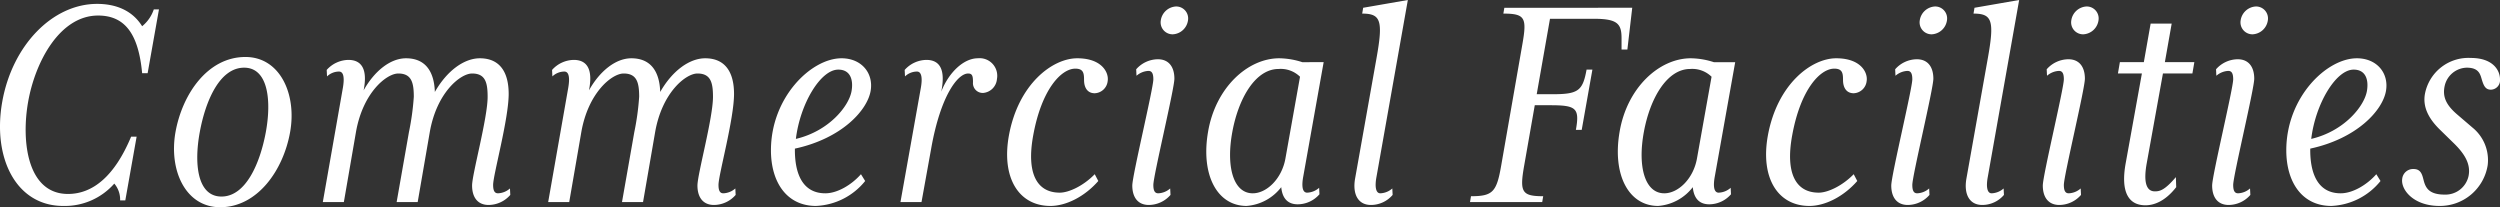
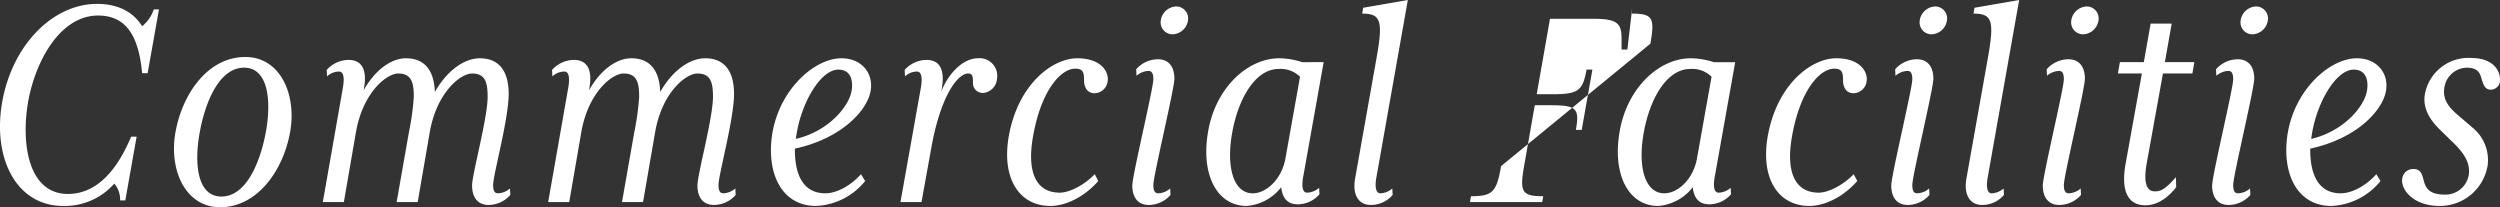
<svg xmlns="http://www.w3.org/2000/svg" width="463.259" height="38.4" viewBox="0 0 463.259 38.4">
  <rect x="0" y="0" width="463.259" height="38.4" fill="#333333" stroke="none" />
-   <path id="Path_85650" data-name="Path 85650" d="M-218.04.72a12.187,12.187,0,0,0,9.48-4.14A4.568,4.568,0,0,1-207.48-.3h.96l2.1-11.82h-1.02c-3,7.2-7.02,10.62-11.7,10.62-7.5,0-8.7-9.66-7.38-17.1s5.88-15.96,12.96-15.96c5.1,0,7.5,3.6,8.16,10.68h1.02l2.1-11.82h-.96a6.8,6.8,0,0,1-2.16,3.12c-1.86-3-4.98-4.14-8.34-4.14-8.28,0-15.72,7.68-17.58,18.12S-226.74.72-218.04.72Zm29.34-1.74c-4.5,0-5.1-6.12-4.02-11.94,1.08-5.88,3.72-11.94,8.22-11.94,4.44,0,5.1,6.06,4.02,11.94C-181.56-7.14-184.2-1.02-188.7-1.02Zm-.24,1.98c6.9,0,11.7-6.84,12.96-13.92,1.26-7.02-1.86-13.92-8.28-13.92-7.02,0-11.7,6.9-12.96,13.92C-198.48-5.88-195.36.96-188.94.96ZM-139.2.54a5.371,5.371,0,0,0,4.02-1.86l-.06-1.2a3.532,3.532,0,0,1-2.22.9c-.66,0-.9-.54-.9-1.56,0-1.86,2.88-12.18,2.88-16.86,0-4.08-1.68-6.6-5.34-6.6-2.94,0-6.12,2.34-8.34,6.24-.12-3.78-1.74-6.24-5.34-6.24-2.94,0-5.88,2.4-7.86,5.94.78-3.9-.36-5.64-2.82-5.64a5.5,5.5,0,0,0-4.02,1.86l.06,1.2a3.233,3.233,0,0,1,2.22-.9c.9,0,1.02,1.26.72,3L-169.92,0h3.9l2.22-12.84c1.26-7.44,5.7-10.98,7.86-10.98,2.46,0,2.88,1.68,2.88,4.32a48.013,48.013,0,0,1-.9,6.54L-156.24,0h3.9l2.22-12.84c1.26-7.44,5.7-10.98,7.86-10.98,2.46,0,2.88,1.68,2.88,4.32,0,3.96-2.88,14.34-2.88,16.44C-142.26-.9-141.24.54-139.2.54Zm41.76,0a5.371,5.371,0,0,0,4.02-1.86l-.06-1.2a3.532,3.532,0,0,1-2.22.9c-.66,0-.9-.54-.9-1.56,0-1.86,2.88-12.18,2.88-16.86,0-4.08-1.68-6.6-5.34-6.6-2.94,0-6.12,2.34-8.34,6.24-.12-3.78-1.74-6.24-5.34-6.24-2.94,0-5.88,2.4-7.86,5.94.78-3.9-.36-5.64-2.82-5.64a5.5,5.5,0,0,0-4.02,1.86l.06,1.2a3.233,3.233,0,0,1,2.22-.9c.9,0,1.02,1.26.72,3L-128.16,0h3.9l2.22-12.84c1.26-7.44,5.7-10.98,7.86-10.98,2.46,0,2.88,1.68,2.88,4.32a48.013,48.013,0,0,1-.9,6.54L-114.48,0h3.9l2.22-12.84c1.26-7.44,5.7-10.98,7.86-10.98,2.46,0,2.88,1.68,2.88,4.32,0,3.96-2.88,14.34-2.88,16.44C-100.5-.9-99.48.54-97.44.54ZM-82.26-11.7c.78-6.48,4.56-12.84,7.86-12.84,2.22,0,2.82,1.86,2.46,3.96C-72.42-17.76-76.14-13.14-82.26-11.7ZM-78.54.72A12.358,12.358,0,0,0-69.42-3.9l-.78-1.26c-1.74,1.98-4.38,3.54-6.6,3.54-4.44,0-5.7-4.02-5.64-8.28C-73.8-11.76-69-16.98-68.4-20.64c.54-3.3-1.74-6-5.4-6-5.64,0-13.08,7.26-13.08,17.04C-86.88-3.66-83.94.72-78.54.72ZM-62.88,0h3.9l1.8-9.96c1.74-9.78,4.92-13.86,6.84-13.86.78,0,.9.48.9,1.62a1.811,1.811,0,0,0,1.92,1.98A2.813,2.813,0,0,0-45-22.8a3.26,3.26,0,0,0-3.54-3.84c-2.64,0-5.4,2.64-6.78,6.18.84-4.14-.3-5.88-2.76-5.88a5.5,5.5,0,0,0-4.02,1.86l.06,1.2a3.233,3.233,0,0,1,2.22-.9c.9,0,1.02,1.32.72,3ZM-35.1.72c2.94,0,6.36-1.74,8.88-4.62l-.66-1.26c-2.1,2.16-4.8,3.42-6.48,3.42-4.38,0-6.18-3.78-4.92-10.62,1.56-8.58,5.22-12.36,7.8-12.36,1.5,0,1.62.84,1.62,2.1,0,1.38.6,2.46,1.98,2.46a2.517,2.517,0,0,0,2.4-2.28c.24-1.5-1.02-4.2-5.64-4.2s-10.92,4.8-12.66,14.28C-44.22-4.44-40.92.72-35.1.72ZM-16.86.54a5.371,5.371,0,0,0,4.02-1.86l-.06-1.2a3.532,3.532,0,0,1-2.22.9c-.66,0-.9-.54-.9-1.56,0-1.68,3.9-17.82,3.9-19.68,0-2.16-1.02-3.6-3.06-3.6A5.411,5.411,0,0,0-19.2-24.6l.06,1.2a3.606,3.606,0,0,1,2.22-.9c.66,0,.9.54.9,1.56,0,1.68-3.9,17.82-3.9,19.68C-19.92-.9-18.9.54-16.86.54Zm4.44-31.62A3.006,3.006,0,0,0-9.6-33.66a2.214,2.214,0,0,0-2.22-2.58,3.006,3.006,0,0,0-2.82,2.58A2.214,2.214,0,0,0-12.42-31.08ZM2.4-1.62c-3.6,0-4.98-4.92-3.78-11.4C-.24-19.2,2.88-24.66,7.2-24.66a5.118,5.118,0,0,1,3.96,1.44L8.46-8.1C7.8-4.32,4.98-1.62,2.4-1.62ZM1.26.72A8.928,8.928,0,0,0,7.68-2.76C7.86-.84,8.76.42,10.74.42a5.371,5.371,0,0,0,4.02-1.86l-.06-1.2a3.532,3.532,0,0,1-2.22.9c-.96,0-1.02-1.38-.72-3l3.78-21.18H11.58a14.314,14.314,0,0,0-4.26-.72c-5.88,0-11.82,5.46-13.2,13.62C-7.26-5.04-4.2.72,1.26.72ZM24.3.54a5.285,5.285,0,0,0,4.02-1.86l-.06-1.2a3.532,3.532,0,0,1-2.22.9c-.9,0-1.02-1.38-.72-3l5.82-32.82L22.86-36l-.18,1.08c3.48,0,3.9,1.32,2.64,8.34L21.36-4.32C20.88-1.56,21.84.54,24.3.54ZM42.66,0H56.04l.18-1.08c-3.96,0-4.38-.78-3.54-5.58l1.98-11.28h2.88c4.8,0,5.46.54,4.74,4.56h1.08l1.98-11.16H64.26c-.72,3.96-1.56,4.56-6.36,4.56H55.02l2.46-13.98h8.1c4.38,0,5.16.9,5.16,3.6v2.1h1.08l.9-7.74H49.02l-.18,1.08c4.02,0,4.38.78,3.54,5.58L48.42-6.66c-.84,4.8-1.56,5.58-5.58,5.58Zm36-1.62c-3.6,0-4.98-4.92-3.78-11.4,1.14-6.18,4.26-11.64,8.58-11.64a5.118,5.118,0,0,1,3.96,1.44L84.72-8.1C84.06-4.32,81.24-1.62,78.66-1.62ZM77.52.72a8.928,8.928,0,0,0,6.42-3.48C84.12-.84,85.02.42,87,.42a5.371,5.371,0,0,0,4.02-1.86l-.06-1.2a3.532,3.532,0,0,1-2.22.9c-.96,0-1.02-1.38-.72-3L91.8-25.92H87.84a14.314,14.314,0,0,0-4.26-.72c-5.88,0-11.82,5.46-13.2,13.62C69-5.04,72.06.72,77.52.72Zm28.02,0c2.94,0,6.36-1.74,8.88-4.62l-.66-1.26c-2.1,2.16-4.8,3.42-6.48,3.42-4.38,0-6.18-3.78-4.92-10.62,1.56-8.58,5.22-12.36,7.8-12.36,1.5,0,1.62.84,1.62,2.1,0,1.38.6,2.46,1.98,2.46a2.517,2.517,0,0,0,2.4-2.28c.24-1.5-1.02-4.2-5.64-4.2S99.6-21.84,97.86-12.36C96.42-4.44,99.72.72,105.54.72ZM123.78.54a5.371,5.371,0,0,0,4.02-1.86l-.06-1.2a3.532,3.532,0,0,1-2.22.9c-.66,0-.9-.54-.9-1.56,0-1.68,3.9-17.82,3.9-19.68,0-2.16-1.02-3.6-3.06-3.6a5.411,5.411,0,0,0-4.02,1.86l.06,1.2a3.606,3.606,0,0,1,2.22-.9c.66,0,.9.54.9,1.56,0,1.68-3.9,17.82-3.9,19.68C120.72-.9,121.74.54,123.78.54Zm4.44-31.62a3.006,3.006,0,0,0,2.82-2.58,2.214,2.214,0,0,0-2.22-2.58A3.006,3.006,0,0,0,126-33.66,2.214,2.214,0,0,0,128.22-31.08ZM137.58.54a5.285,5.285,0,0,0,4.02-1.86l-.06-1.2a3.532,3.532,0,0,1-2.22.9c-.9,0-1.02-1.38-.72-3l5.82-32.82L136.14-36l-.18,1.08c3.48,0,3.9,1.32,2.64,8.34L134.64-4.32C134.16-1.56,135.12.54,137.58.54Zm14.28,0a5.371,5.371,0,0,0,4.02-1.86l-.06-1.2a3.532,3.532,0,0,1-2.22.9c-.66,0-.9-.54-.9-1.56,0-1.68,3.9-17.82,3.9-19.68,0-2.16-1.02-3.6-3.06-3.6a5.411,5.411,0,0,0-4.02,1.86l.06,1.2a3.606,3.606,0,0,1,2.22-.9c.66,0,.9.54.9,1.56,0,1.68-3.9,17.82-3.9,19.68C148.8-.9,149.82.54,151.86.54Zm4.44-31.62a3.006,3.006,0,0,0,2.82-2.58,2.214,2.214,0,0,0-2.22-2.58,3.006,3.006,0,0,0-2.82,2.58A2.214,2.214,0,0,0,156.3-31.08ZM167.82.6c1.5,0,3.6-.66,5.7-3.36l-.06-1.86c-2.1,2.46-3,2.64-3.9,2.64-1.68,0-2.1-1.92-1.5-5.22l3-16.62h5.46l.36-2.1h-5.46l1.26-7.14h-3.9l-1.26,7.14h-4.44l-.36,2.1h4.44l-3,16.62C163.2-1.92,164.64.6,167.82.6ZM183.24.54a5.371,5.371,0,0,0,4.02-1.86l-.06-1.2a3.532,3.532,0,0,1-2.22.9c-.66,0-.9-.54-.9-1.56,0-1.68,3.9-17.82,3.9-19.68,0-2.16-1.02-3.6-3.06-3.6a5.411,5.411,0,0,0-4.02,1.86l.06,1.2a3.606,3.606,0,0,1,2.22-.9c.66,0,.9.54.9,1.56,0,1.68-3.9,17.82-3.9,19.68C180.18-.9,181.2.54,183.24.54Zm4.44-31.62a3.006,3.006,0,0,0,2.82-2.58,2.214,2.214,0,0,0-2.22-2.58,3.006,3.006,0,0,0-2.82,2.58A2.214,2.214,0,0,0,187.68-31.08ZM198.54-11.7c.78-6.48,4.56-12.84,7.86-12.84,2.22,0,2.82,1.86,2.46,3.96C208.38-17.76,204.66-13.14,198.54-11.7ZM202.26.72a12.358,12.358,0,0,0,9.12-4.62l-.78-1.26c-1.74,1.98-4.38,3.54-6.6,3.54-4.44,0-5.7-4.02-5.64-8.28,8.64-1.86,13.44-7.08,14.04-10.74.54-3.3-1.74-6-5.4-6-5.64,0-13.08,7.26-13.08,17.04C193.92-3.66,196.86.72,202.26.72Zm20.04,0a8.96,8.96,0,0,0,8.94-7.56,7.757,7.757,0,0,0-2.82-6.96l-2.94-2.52c-1.92-1.68-2.64-3.18-2.22-5.16a4.3,4.3,0,0,1,4.08-3.42c2.04,0,2.46.96,2.76,2.04.36,1.2.66,2.04,1.74,2.04a1.745,1.745,0,0,0,1.68-1.92c0-1.68-1.32-3.96-5.4-3.96a8.2,8.2,0,0,0-8.52,6.72c-.42,2.46.78,4.62,2.82,6.6l2.7,2.64c1.86,1.86,3,3.72,2.58,5.88a4.377,4.377,0,0,1-4.44,3.48c-2.82,0-3.48-1.2-3.84-2.46-.3-1.14-.48-2.28-1.92-2.28a2.029,2.029,0,0,0-2.1,1.8C215.1-2.34,217.44.72,222.3.72Z" transform="translate(229.739 37.44)" fill="#fff" />
+   <path id="Path_85650" data-name="Path 85650" d="M-218.04.72a12.187,12.187,0,0,0,9.48-4.14A4.568,4.568,0,0,1-207.48-.3h.96l2.1-11.82h-1.02c-3,7.2-7.02,10.62-11.7,10.62-7.5,0-8.7-9.66-7.38-17.1s5.88-15.96,12.96-15.96c5.1,0,7.5,3.6,8.16,10.68h1.02l2.1-11.82h-.96a6.8,6.8,0,0,1-2.16,3.12c-1.86-3-4.98-4.14-8.34-4.14-8.28,0-15.72,7.68-17.58,18.12S-226.74.72-218.04.72Zm29.34-1.74c-4.5,0-5.1-6.12-4.02-11.94,1.08-5.88,3.72-11.94,8.22-11.94,4.44,0,5.1,6.06,4.02,11.94C-181.56-7.14-184.2-1.02-188.7-1.02Zm-.24,1.98c6.9,0,11.7-6.84,12.96-13.92,1.26-7.02-1.86-13.92-8.28-13.92-7.02,0-11.7,6.9-12.96,13.92C-198.48-5.88-195.36.96-188.94.96ZM-139.2.54a5.371,5.371,0,0,0,4.02-1.86l-.06-1.2a3.532,3.532,0,0,1-2.22.9c-.66,0-.9-.54-.9-1.56,0-1.86,2.88-12.18,2.88-16.86,0-4.08-1.68-6.6-5.34-6.6-2.94,0-6.12,2.34-8.34,6.24-.12-3.78-1.74-6.24-5.34-6.24-2.94,0-5.88,2.4-7.86,5.94.78-3.9-.36-5.64-2.82-5.64a5.5,5.5,0,0,0-4.02,1.86l.06,1.2a3.233,3.233,0,0,1,2.22-.9c.9,0,1.02,1.26.72,3L-169.92,0h3.9l2.22-12.84c1.26-7.44,5.7-10.98,7.86-10.98,2.46,0,2.88,1.68,2.88,4.32a48.013,48.013,0,0,1-.9,6.54L-156.24,0h3.9l2.22-12.84c1.26-7.44,5.7-10.98,7.86-10.98,2.46,0,2.88,1.68,2.88,4.32,0,3.96-2.88,14.34-2.88,16.44C-142.26-.9-141.24.54-139.2.54Zm41.76,0a5.371,5.371,0,0,0,4.02-1.86l-.06-1.2a3.532,3.532,0,0,1-2.22.9c-.66,0-.9-.54-.9-1.56,0-1.86,2.88-12.18,2.88-16.86,0-4.08-1.68-6.6-5.34-6.6-2.94,0-6.12,2.34-8.34,6.24-.12-3.78-1.74-6.24-5.34-6.24-2.94,0-5.88,2.4-7.86,5.94.78-3.9-.36-5.64-2.82-5.64a5.5,5.5,0,0,0-4.02,1.86l.06,1.2a3.233,3.233,0,0,1,2.22-.9c.9,0,1.02,1.26.72,3L-128.16,0h3.9l2.22-12.84c1.26-7.44,5.7-10.98,7.86-10.98,2.46,0,2.88,1.68,2.88,4.32a48.013,48.013,0,0,1-.9,6.54L-114.48,0h3.9l2.22-12.84c1.26-7.44,5.7-10.98,7.86-10.98,2.46,0,2.88,1.68,2.88,4.32,0,3.96-2.88,14.34-2.88,16.44C-100.5-.9-99.48.54-97.44.54ZM-82.26-11.7c.78-6.48,4.56-12.84,7.86-12.84,2.22,0,2.82,1.86,2.46,3.96C-72.42-17.76-76.14-13.14-82.26-11.7ZM-78.54.72A12.358,12.358,0,0,0-69.42-3.9l-.78-1.26c-1.74,1.98-4.38,3.54-6.6,3.54-4.44,0-5.7-4.02-5.64-8.28C-73.8-11.76-69-16.98-68.4-20.64c.54-3.3-1.74-6-5.4-6-5.64,0-13.08,7.26-13.08,17.04C-86.88-3.66-83.94.72-78.54.72ZM-62.88,0h3.9l1.8-9.96c1.74-9.78,4.92-13.86,6.84-13.86.78,0,.9.48.9,1.62a1.811,1.811,0,0,0,1.92,1.98A2.813,2.813,0,0,0-45-22.8a3.26,3.26,0,0,0-3.54-3.84c-2.64,0-5.4,2.64-6.78,6.18.84-4.14-.3-5.88-2.76-5.88a5.5,5.5,0,0,0-4.02,1.86l.06,1.2a3.233,3.233,0,0,1,2.22-.9c.9,0,1.02,1.32.72,3ZM-35.1.72c2.94,0,6.36-1.74,8.88-4.62l-.66-1.26c-2.1,2.16-4.8,3.42-6.48,3.42-4.38,0-6.18-3.78-4.92-10.62,1.56-8.58,5.22-12.36,7.8-12.36,1.5,0,1.62.84,1.62,2.1,0,1.38.6,2.46,1.98,2.46a2.517,2.517,0,0,0,2.4-2.28c.24-1.5-1.02-4.2-5.64-4.2s-10.92,4.8-12.66,14.28C-44.22-4.44-40.92.72-35.1.72ZM-16.86.54a5.371,5.371,0,0,0,4.02-1.86l-.06-1.2a3.532,3.532,0,0,1-2.22.9c-.66,0-.9-.54-.9-1.56,0-1.68,3.9-17.82,3.9-19.68,0-2.16-1.02-3.6-3.06-3.6A5.411,5.411,0,0,0-19.2-24.6l.06,1.2a3.606,3.606,0,0,1,2.22-.9c.66,0,.9.54.9,1.56,0,1.68-3.9,17.82-3.9,19.68C-19.92-.9-18.9.54-16.86.54Zm4.44-31.62A3.006,3.006,0,0,0-9.6-33.66a2.214,2.214,0,0,0-2.22-2.58,3.006,3.006,0,0,0-2.82,2.58A2.214,2.214,0,0,0-12.42-31.08ZM2.4-1.62c-3.6,0-4.98-4.92-3.78-11.4C-.24-19.2,2.88-24.66,7.2-24.66a5.118,5.118,0,0,1,3.96,1.44L8.46-8.1C7.8-4.32,4.98-1.62,2.4-1.62ZM1.26.72A8.928,8.928,0,0,0,7.68-2.76C7.86-.84,8.76.42,10.74.42a5.371,5.371,0,0,0,4.02-1.86l-.06-1.2a3.532,3.532,0,0,1-2.22.9c-.96,0-1.02-1.38-.72-3l3.78-21.18H11.58a14.314,14.314,0,0,0-4.26-.72c-5.88,0-11.82,5.46-13.2,13.62C-7.26-5.04-4.2.72,1.26.72ZM24.3.54a5.285,5.285,0,0,0,4.02-1.86l-.06-1.2a3.532,3.532,0,0,1-2.22.9c-.9,0-1.02-1.38-.72-3l5.82-32.82L22.86-36l-.18,1.08c3.48,0,3.9,1.32,2.64,8.34L21.36-4.32C20.88-1.56,21.84.54,24.3.54ZM42.66,0H56.04l.18-1.08c-3.96,0-4.38-.78-3.54-5.58l1.98-11.28h2.88c4.8,0,5.46.54,4.74,4.56h1.08l1.98-11.16H64.26c-.72,3.96-1.56,4.56-6.36,4.56H55.02l2.46-13.98h8.1c4.38,0,5.16.9,5.16,3.6v2.1h1.08l.9-7.74l-.18,1.08c4.02,0,4.38.78,3.54,5.58L48.42-6.66c-.84,4.8-1.56,5.58-5.58,5.58Zm36-1.62c-3.6,0-4.98-4.92-3.78-11.4,1.14-6.18,4.26-11.64,8.58-11.64a5.118,5.118,0,0,1,3.96,1.44L84.72-8.1C84.06-4.32,81.24-1.62,78.66-1.62ZM77.52.72a8.928,8.928,0,0,0,6.42-3.48C84.12-.84,85.02.42,87,.42a5.371,5.371,0,0,0,4.02-1.86l-.06-1.2a3.532,3.532,0,0,1-2.22.9c-.96,0-1.02-1.38-.72-3L91.8-25.92H87.84a14.314,14.314,0,0,0-4.26-.72c-5.88,0-11.82,5.46-13.2,13.62C69-5.04,72.06.72,77.52.72Zm28.02,0c2.94,0,6.36-1.74,8.88-4.62l-.66-1.26c-2.1,2.16-4.8,3.42-6.48,3.42-4.38,0-6.18-3.78-4.92-10.62,1.56-8.58,5.22-12.36,7.8-12.36,1.5,0,1.62.84,1.62,2.1,0,1.38.6,2.46,1.98,2.46a2.517,2.517,0,0,0,2.4-2.28c.24-1.5-1.02-4.2-5.64-4.2S99.6-21.84,97.86-12.36C96.42-4.44,99.72.72,105.54.72ZM123.78.54a5.371,5.371,0,0,0,4.02-1.86l-.06-1.2a3.532,3.532,0,0,1-2.22.9c-.66,0-.9-.54-.9-1.56,0-1.68,3.9-17.82,3.9-19.68,0-2.16-1.02-3.6-3.06-3.6a5.411,5.411,0,0,0-4.02,1.86l.06,1.2a3.606,3.606,0,0,1,2.22-.9c.66,0,.9.54.9,1.56,0,1.68-3.9,17.82-3.9,19.68C120.72-.9,121.74.54,123.78.54Zm4.44-31.62a3.006,3.006,0,0,0,2.82-2.58,2.214,2.214,0,0,0-2.22-2.58A3.006,3.006,0,0,0,126-33.66,2.214,2.214,0,0,0,128.22-31.08ZM137.58.54a5.285,5.285,0,0,0,4.02-1.86l-.06-1.2a3.532,3.532,0,0,1-2.22.9c-.9,0-1.02-1.38-.72-3l5.82-32.82L136.14-36l-.18,1.08c3.48,0,3.9,1.32,2.64,8.34L134.64-4.32C134.16-1.56,135.12.54,137.58.54Zm14.28,0a5.371,5.371,0,0,0,4.02-1.86l-.06-1.2a3.532,3.532,0,0,1-2.22.9c-.66,0-.9-.54-.9-1.56,0-1.68,3.9-17.82,3.9-19.68,0-2.16-1.02-3.6-3.06-3.6a5.411,5.411,0,0,0-4.02,1.86l.06,1.2a3.606,3.606,0,0,1,2.22-.9c.66,0,.9.54.9,1.56,0,1.68-3.9,17.82-3.9,19.68C148.8-.9,149.82.54,151.86.54Zm4.44-31.62a3.006,3.006,0,0,0,2.82-2.58,2.214,2.214,0,0,0-2.22-2.58,3.006,3.006,0,0,0-2.82,2.58A2.214,2.214,0,0,0,156.3-31.08ZM167.82.6c1.5,0,3.6-.66,5.7-3.36l-.06-1.86c-2.1,2.46-3,2.64-3.9,2.64-1.68,0-2.1-1.92-1.5-5.22l3-16.62h5.46l.36-2.1h-5.46l1.26-7.14h-3.9l-1.26,7.14h-4.44l-.36,2.1h4.44l-3,16.62C163.2-1.92,164.64.6,167.82.6ZM183.24.54a5.371,5.371,0,0,0,4.02-1.86l-.06-1.2a3.532,3.532,0,0,1-2.22.9c-.66,0-.9-.54-.9-1.56,0-1.68,3.9-17.82,3.9-19.68,0-2.16-1.02-3.6-3.06-3.6a5.411,5.411,0,0,0-4.02,1.86l.06,1.2a3.606,3.606,0,0,1,2.22-.9c.66,0,.9.54.9,1.56,0,1.68-3.9,17.82-3.9,19.68C180.18-.9,181.2.54,183.24.54Zm4.44-31.62a3.006,3.006,0,0,0,2.82-2.58,2.214,2.214,0,0,0-2.22-2.58,3.006,3.006,0,0,0-2.82,2.58A2.214,2.214,0,0,0,187.68-31.08ZM198.54-11.7c.78-6.48,4.56-12.84,7.86-12.84,2.22,0,2.82,1.86,2.46,3.96C208.38-17.76,204.66-13.14,198.54-11.7ZM202.26.72a12.358,12.358,0,0,0,9.12-4.62l-.78-1.26c-1.74,1.98-4.38,3.54-6.6,3.54-4.44,0-5.7-4.02-5.64-8.28,8.64-1.86,13.44-7.08,14.04-10.74.54-3.3-1.74-6-5.4-6-5.64,0-13.08,7.26-13.08,17.04C193.92-3.66,196.86.72,202.26.72Zm20.04,0a8.96,8.96,0,0,0,8.94-7.56,7.757,7.757,0,0,0-2.82-6.96l-2.94-2.52c-1.92-1.68-2.64-3.18-2.22-5.16a4.3,4.3,0,0,1,4.08-3.42c2.04,0,2.46.96,2.76,2.04.36,1.2.66,2.04,1.74,2.04a1.745,1.745,0,0,0,1.68-1.92c0-1.68-1.32-3.96-5.4-3.96a8.2,8.2,0,0,0-8.52,6.72c-.42,2.46.78,4.62,2.82,6.6l2.7,2.64c1.86,1.86,3,3.72,2.58,5.88a4.377,4.377,0,0,1-4.44,3.48c-2.82,0-3.48-1.2-3.84-2.46-.3-1.14-.48-2.28-1.92-2.28a2.029,2.029,0,0,0-2.1,1.8C215.1-2.34,217.44.72,222.3.72Z" transform="translate(229.739 37.44)" fill="#fff" />
</svg>